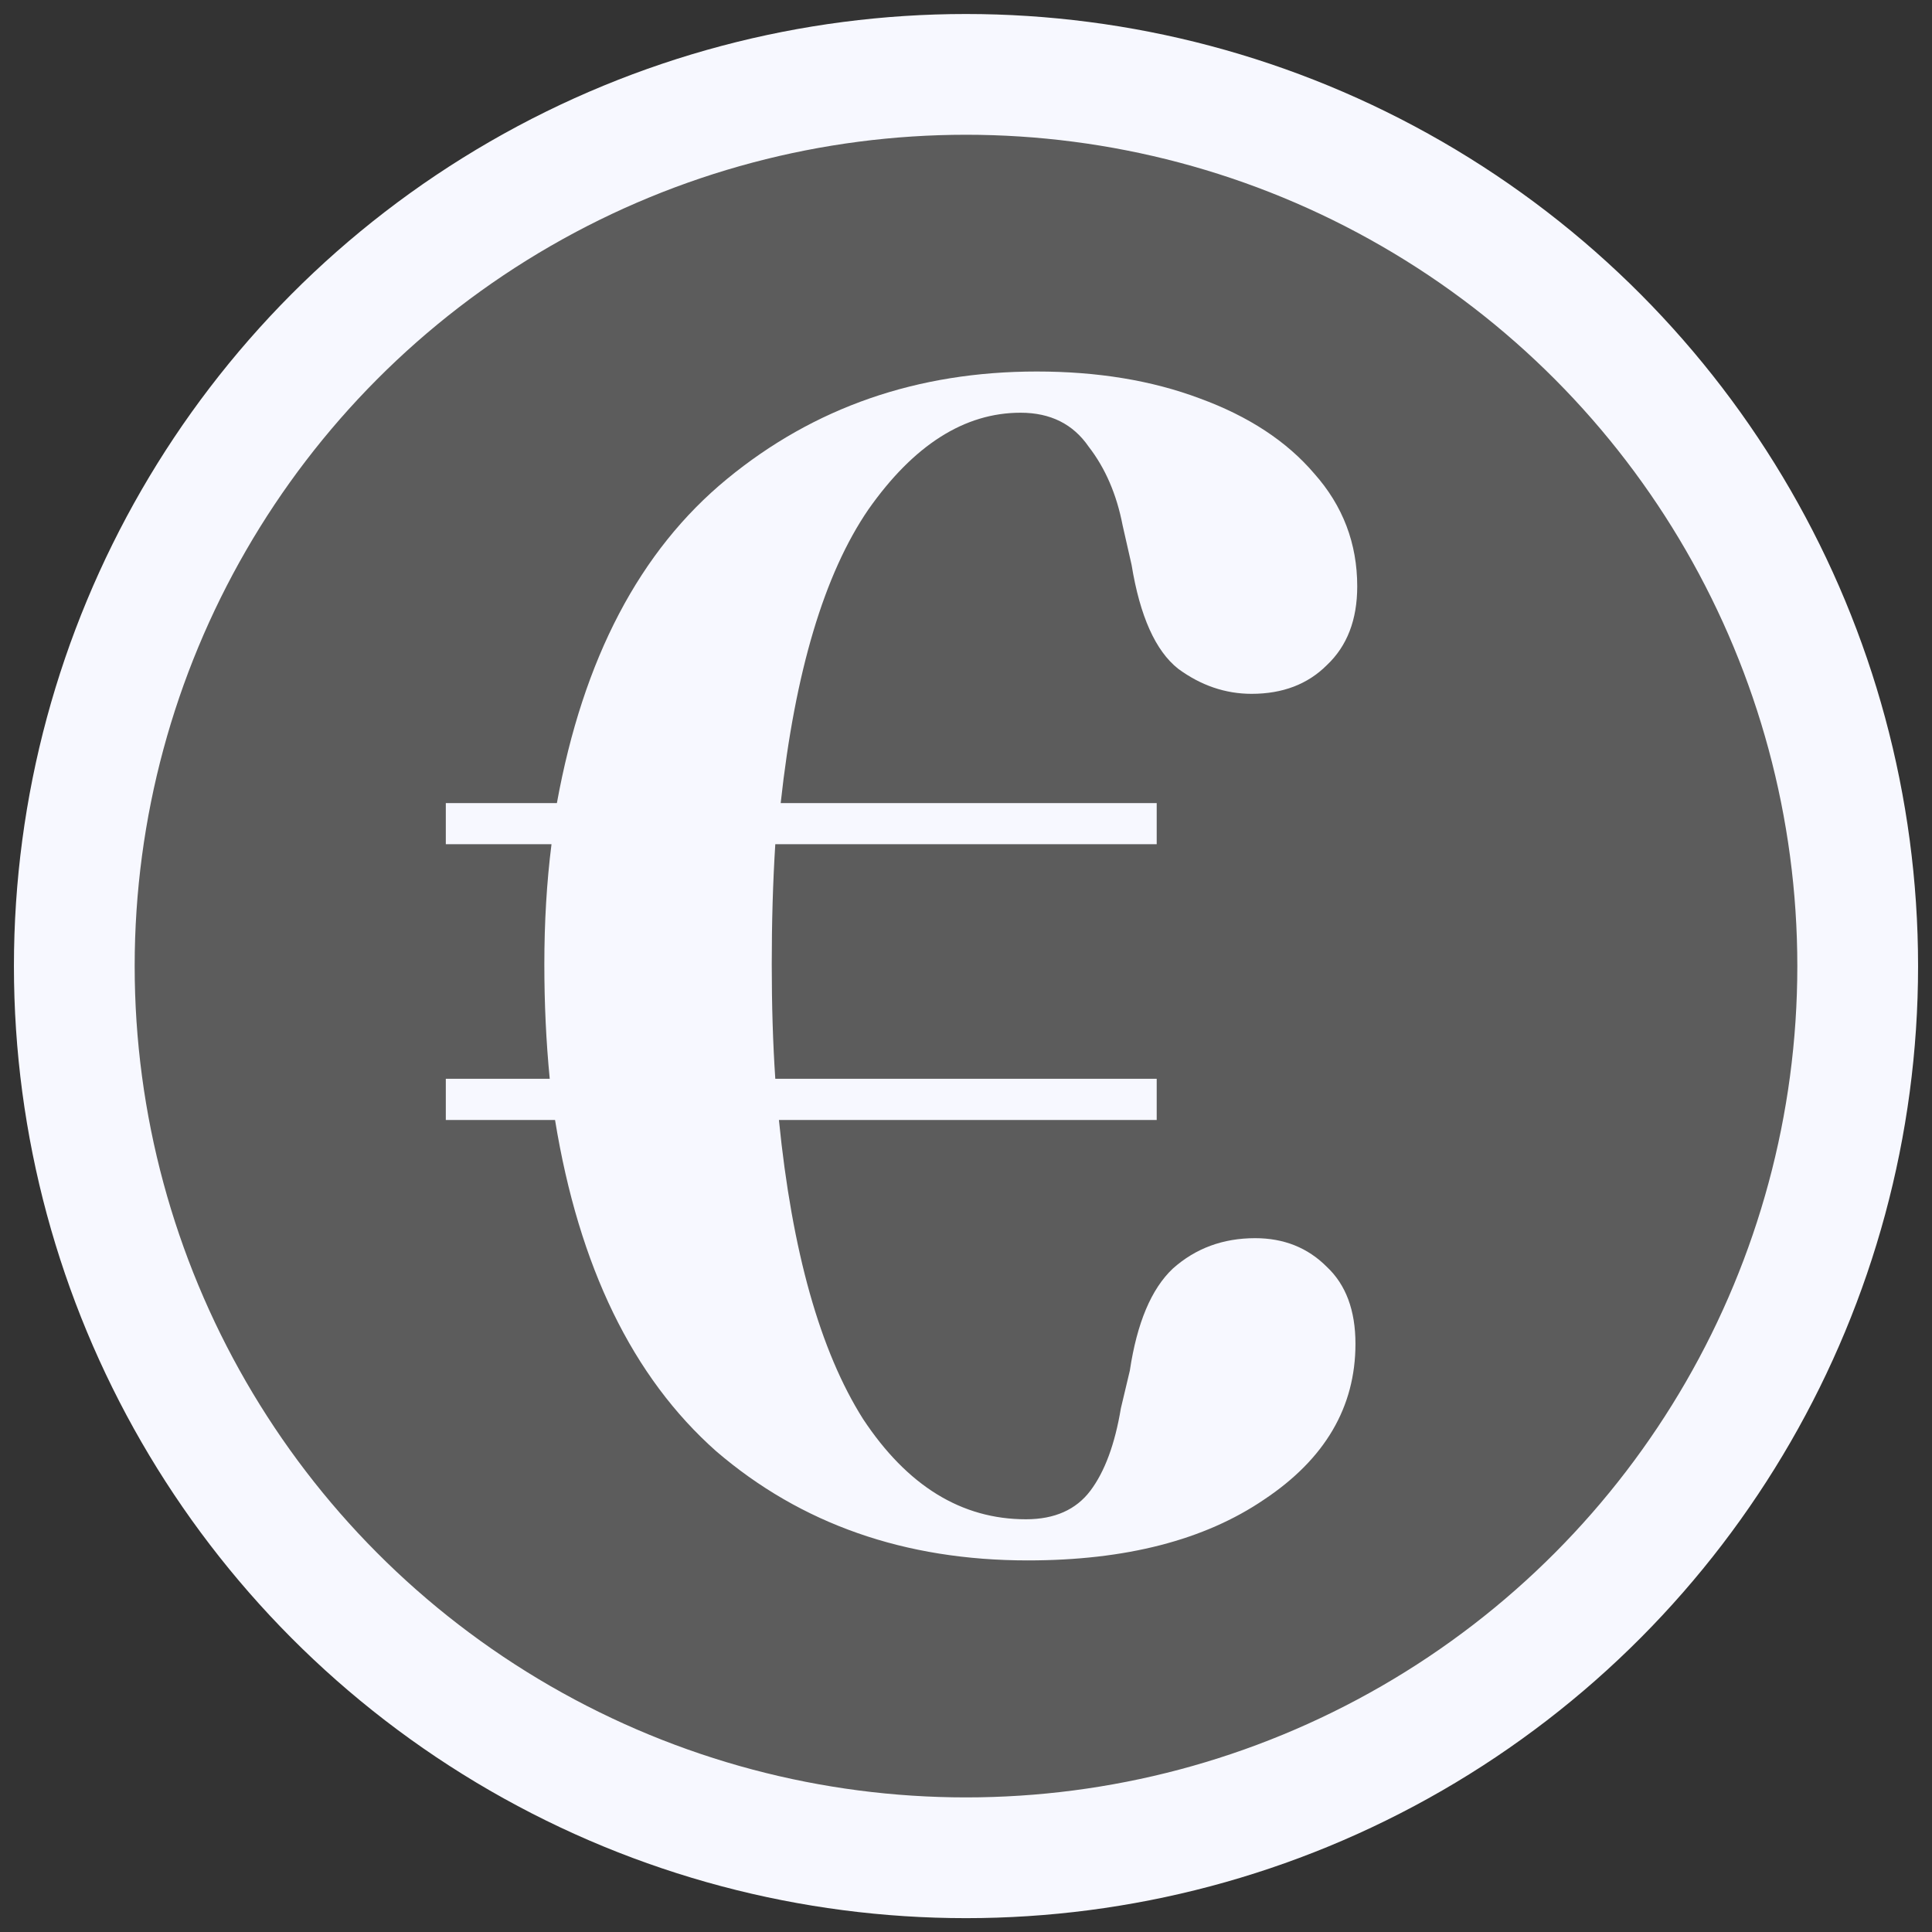
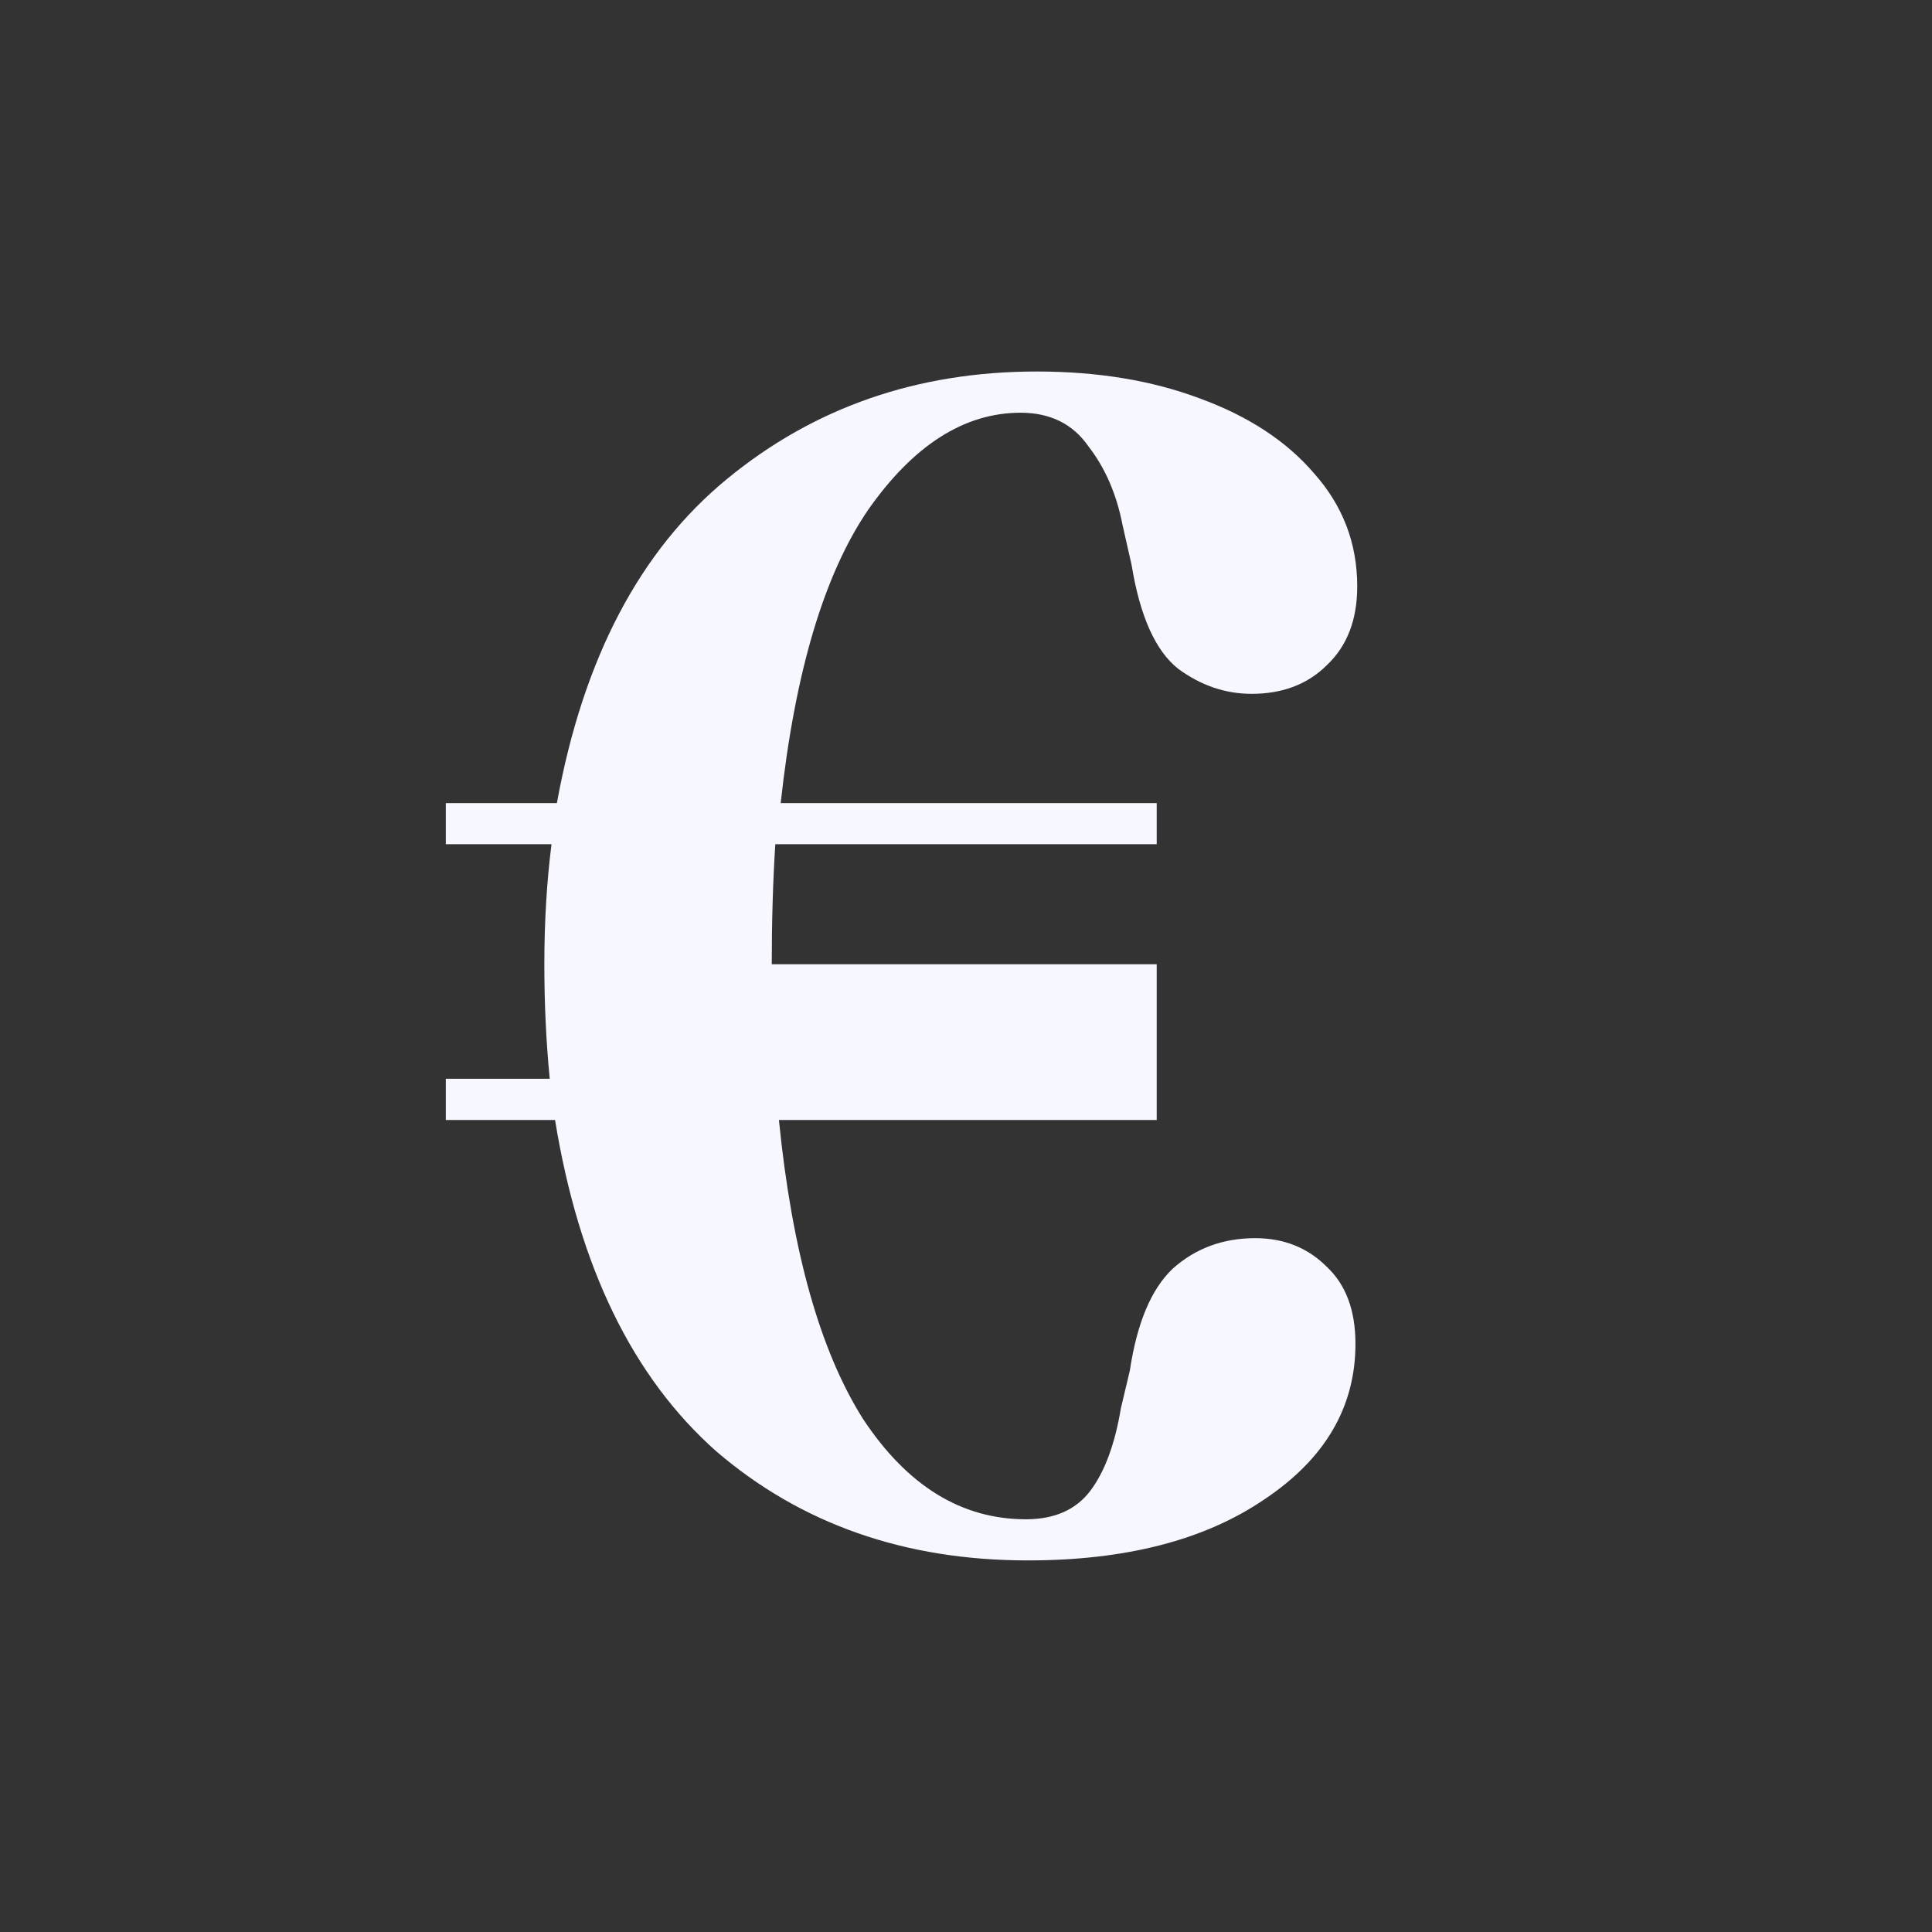
<svg xmlns="http://www.w3.org/2000/svg" width="24" height="24" viewBox="0 0 24 24" fill="none">
  <rect x="0" y="0" width="24" height="24" fill="#333333" stroke="none" />
-   <circle cx="12" cy="12.001" r="11.077" fill="white" fill-opacity="0.2" stroke="#F7F8FF" stroke-width="1.5" />
-   <path d="M5.538 13.913V13.401H6.829C6.784 12.941 6.762 12.467 6.762 11.978C6.762 11.459 6.791 10.962 6.851 10.487H5.538V9.976H6.918C7.244 8.181 7.948 6.84 9.031 5.95C10.113 5.06 11.396 4.615 12.879 4.615C13.635 4.615 14.309 4.726 14.903 4.949C15.511 5.171 15.985 5.483 16.326 5.883C16.682 6.283 16.86 6.751 16.86 7.284C16.86 7.7 16.734 8.026 16.482 8.263C16.245 8.5 15.933 8.619 15.548 8.619C15.222 8.619 14.918 8.515 14.636 8.308C14.354 8.085 14.161 7.655 14.057 7.017L13.946 6.528C13.872 6.143 13.731 5.816 13.524 5.549C13.331 5.268 13.049 5.127 12.678 5.127C11.982 5.127 11.351 5.527 10.788 6.328C10.239 7.129 9.876 8.345 9.698 9.976H14.369V10.487H9.631C9.601 10.962 9.587 11.459 9.587 11.978C9.587 12.482 9.601 12.956 9.631 13.401H14.369V13.913H9.676C9.839 15.544 10.187 16.782 10.721 17.627C11.27 18.458 11.944 18.873 12.745 18.873C13.101 18.873 13.368 18.754 13.546 18.517C13.724 18.28 13.85 17.939 13.924 17.494L14.035 17.027C14.124 16.434 14.302 16.011 14.569 15.759C14.851 15.507 15.192 15.381 15.592 15.381C15.948 15.381 16.245 15.499 16.482 15.737C16.719 15.959 16.838 16.278 16.838 16.693C16.838 17.479 16.46 18.124 15.703 18.628C14.962 19.132 13.983 19.384 12.767 19.384C11.24 19.384 9.95 18.932 8.897 18.028C7.859 17.108 7.192 15.737 6.895 13.913H5.538Z" fill="#F7F8FF" />
+   <path d="M5.538 13.913V13.401H6.829C6.784 12.941 6.762 12.467 6.762 11.978C6.762 11.459 6.791 10.962 6.851 10.487H5.538V9.976H6.918C7.244 8.181 7.948 6.84 9.031 5.95C10.113 5.06 11.396 4.615 12.879 4.615C13.635 4.615 14.309 4.726 14.903 4.949C15.511 5.171 15.985 5.483 16.326 5.883C16.682 6.283 16.86 6.751 16.86 7.284C16.86 7.7 16.734 8.026 16.482 8.263C16.245 8.5 15.933 8.619 15.548 8.619C15.222 8.619 14.918 8.515 14.636 8.308C14.354 8.085 14.161 7.655 14.057 7.017L13.946 6.528C13.872 6.143 13.731 5.816 13.524 5.549C13.331 5.268 13.049 5.127 12.678 5.127C11.982 5.127 11.351 5.527 10.788 6.328C10.239 7.129 9.876 8.345 9.698 9.976H14.369V10.487H9.631C9.601 10.962 9.587 11.459 9.587 11.978H14.369V13.913H9.676C9.839 15.544 10.187 16.782 10.721 17.627C11.27 18.458 11.944 18.873 12.745 18.873C13.101 18.873 13.368 18.754 13.546 18.517C13.724 18.28 13.85 17.939 13.924 17.494L14.035 17.027C14.124 16.434 14.302 16.011 14.569 15.759C14.851 15.507 15.192 15.381 15.592 15.381C15.948 15.381 16.245 15.499 16.482 15.737C16.719 15.959 16.838 16.278 16.838 16.693C16.838 17.479 16.46 18.124 15.703 18.628C14.962 19.132 13.983 19.384 12.767 19.384C11.24 19.384 9.95 18.932 8.897 18.028C7.859 17.108 7.192 15.737 6.895 13.913H5.538Z" fill="#F7F8FF" />
</svg>